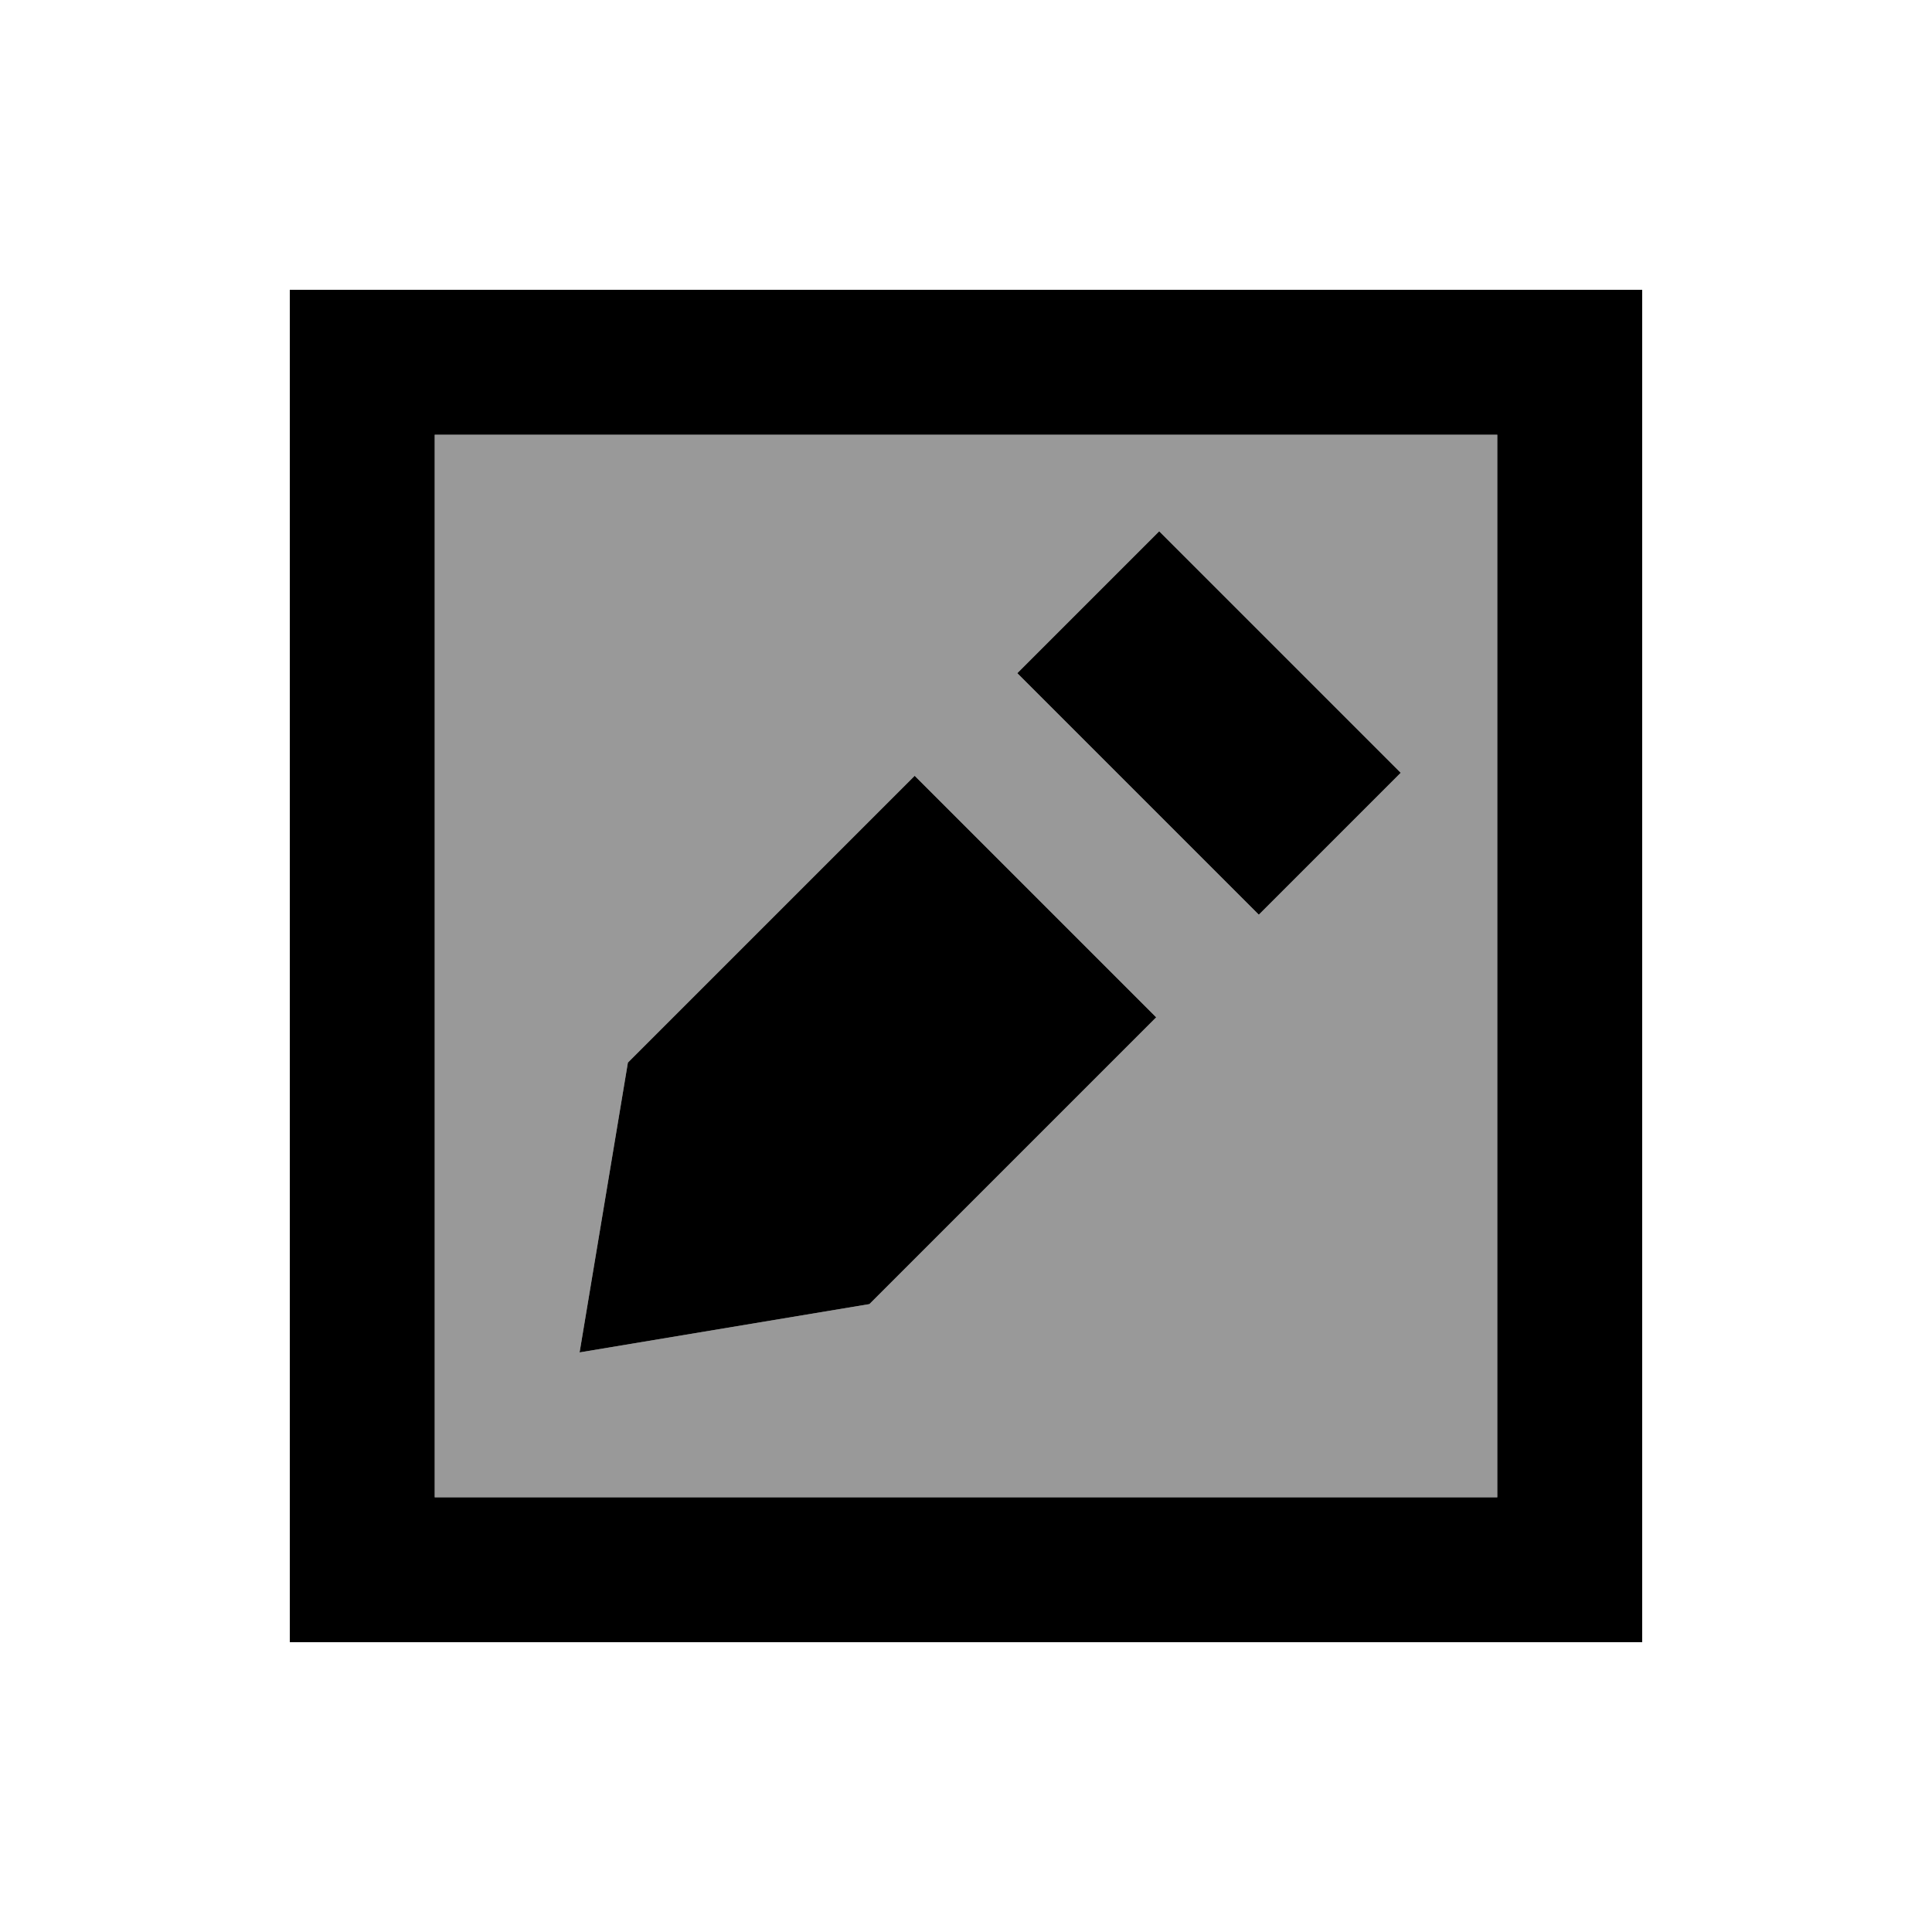
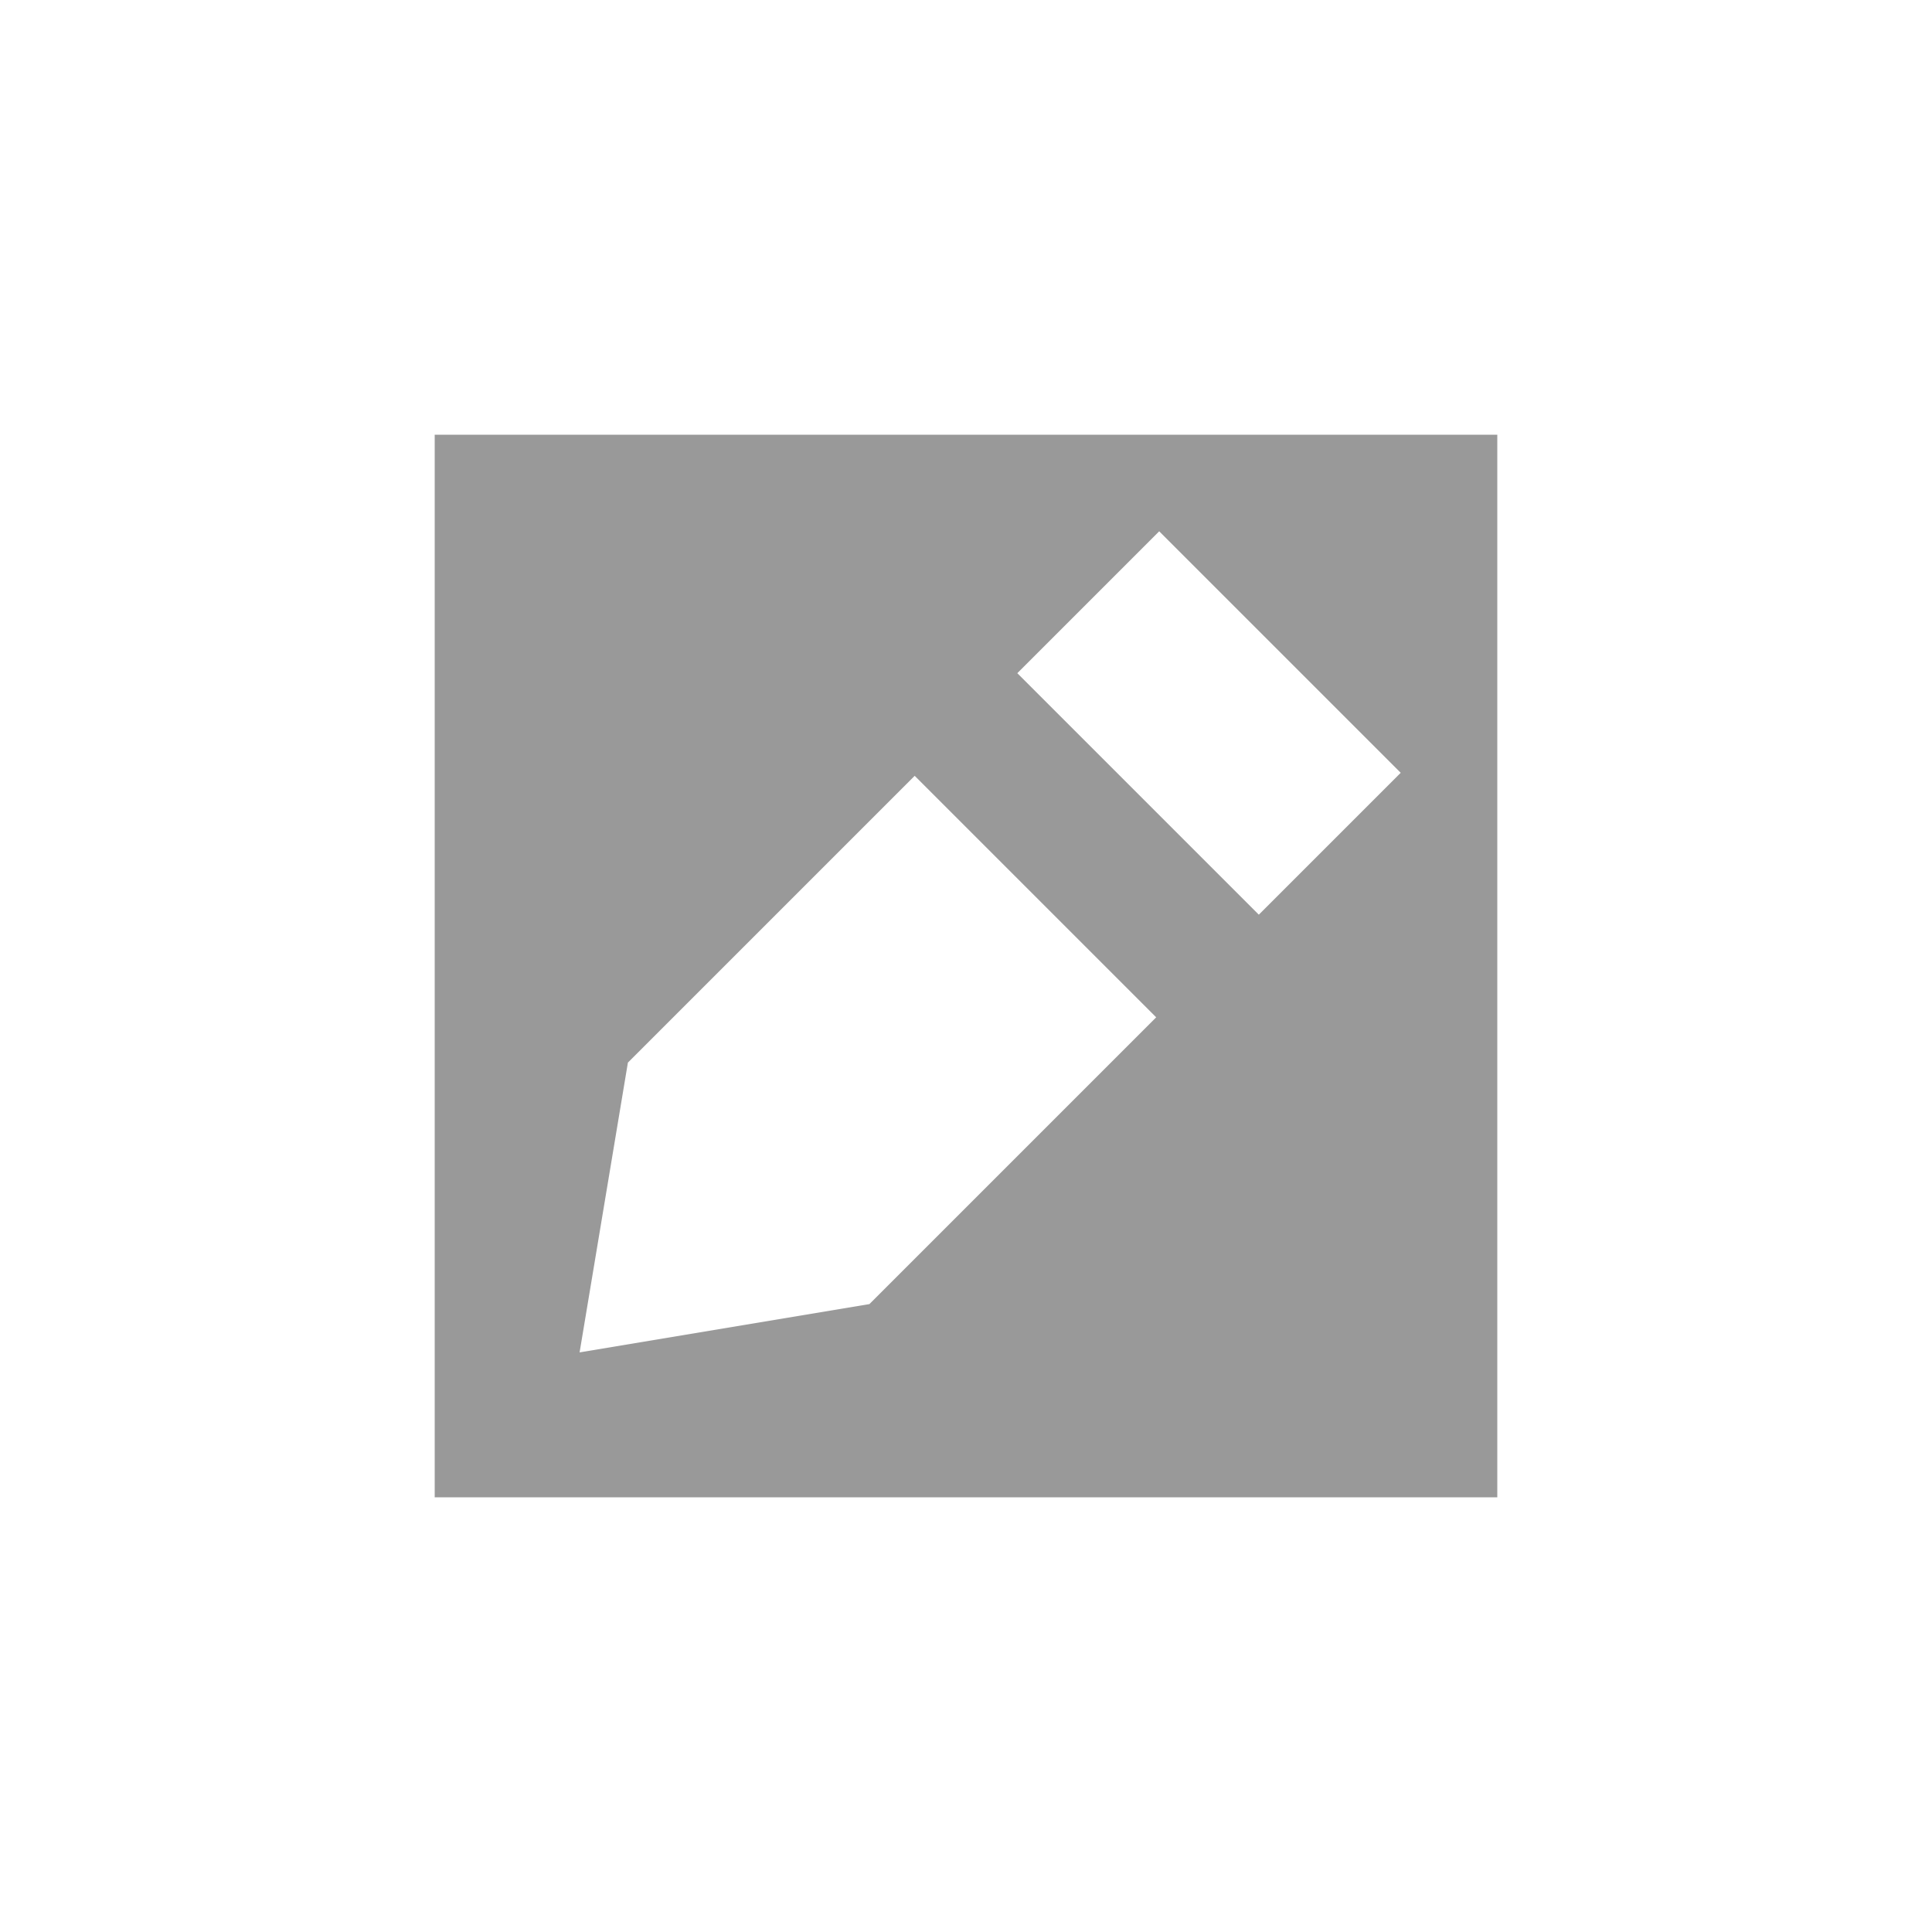
<svg xmlns="http://www.w3.org/2000/svg" viewBox="0 0 640 640">
  <path opacity=".4" fill="currentColor" d="M144 144L496 144L496 496L144 496L144 144zM192 448L288 432L383 337L303 257L208 352L192 448zM337 223L417 303L464 256L384 176L337 223z" />
-   <path fill="currentColor" d="M144 144L144 496L496 496L496 144L144 144zM96 96L544 96L544 544L96 544L96 96zM208 352L303 257L383 337L288 432L192 448L208 352zM464 256L417 303L337 223L384 176L464 256z" />
</svg>